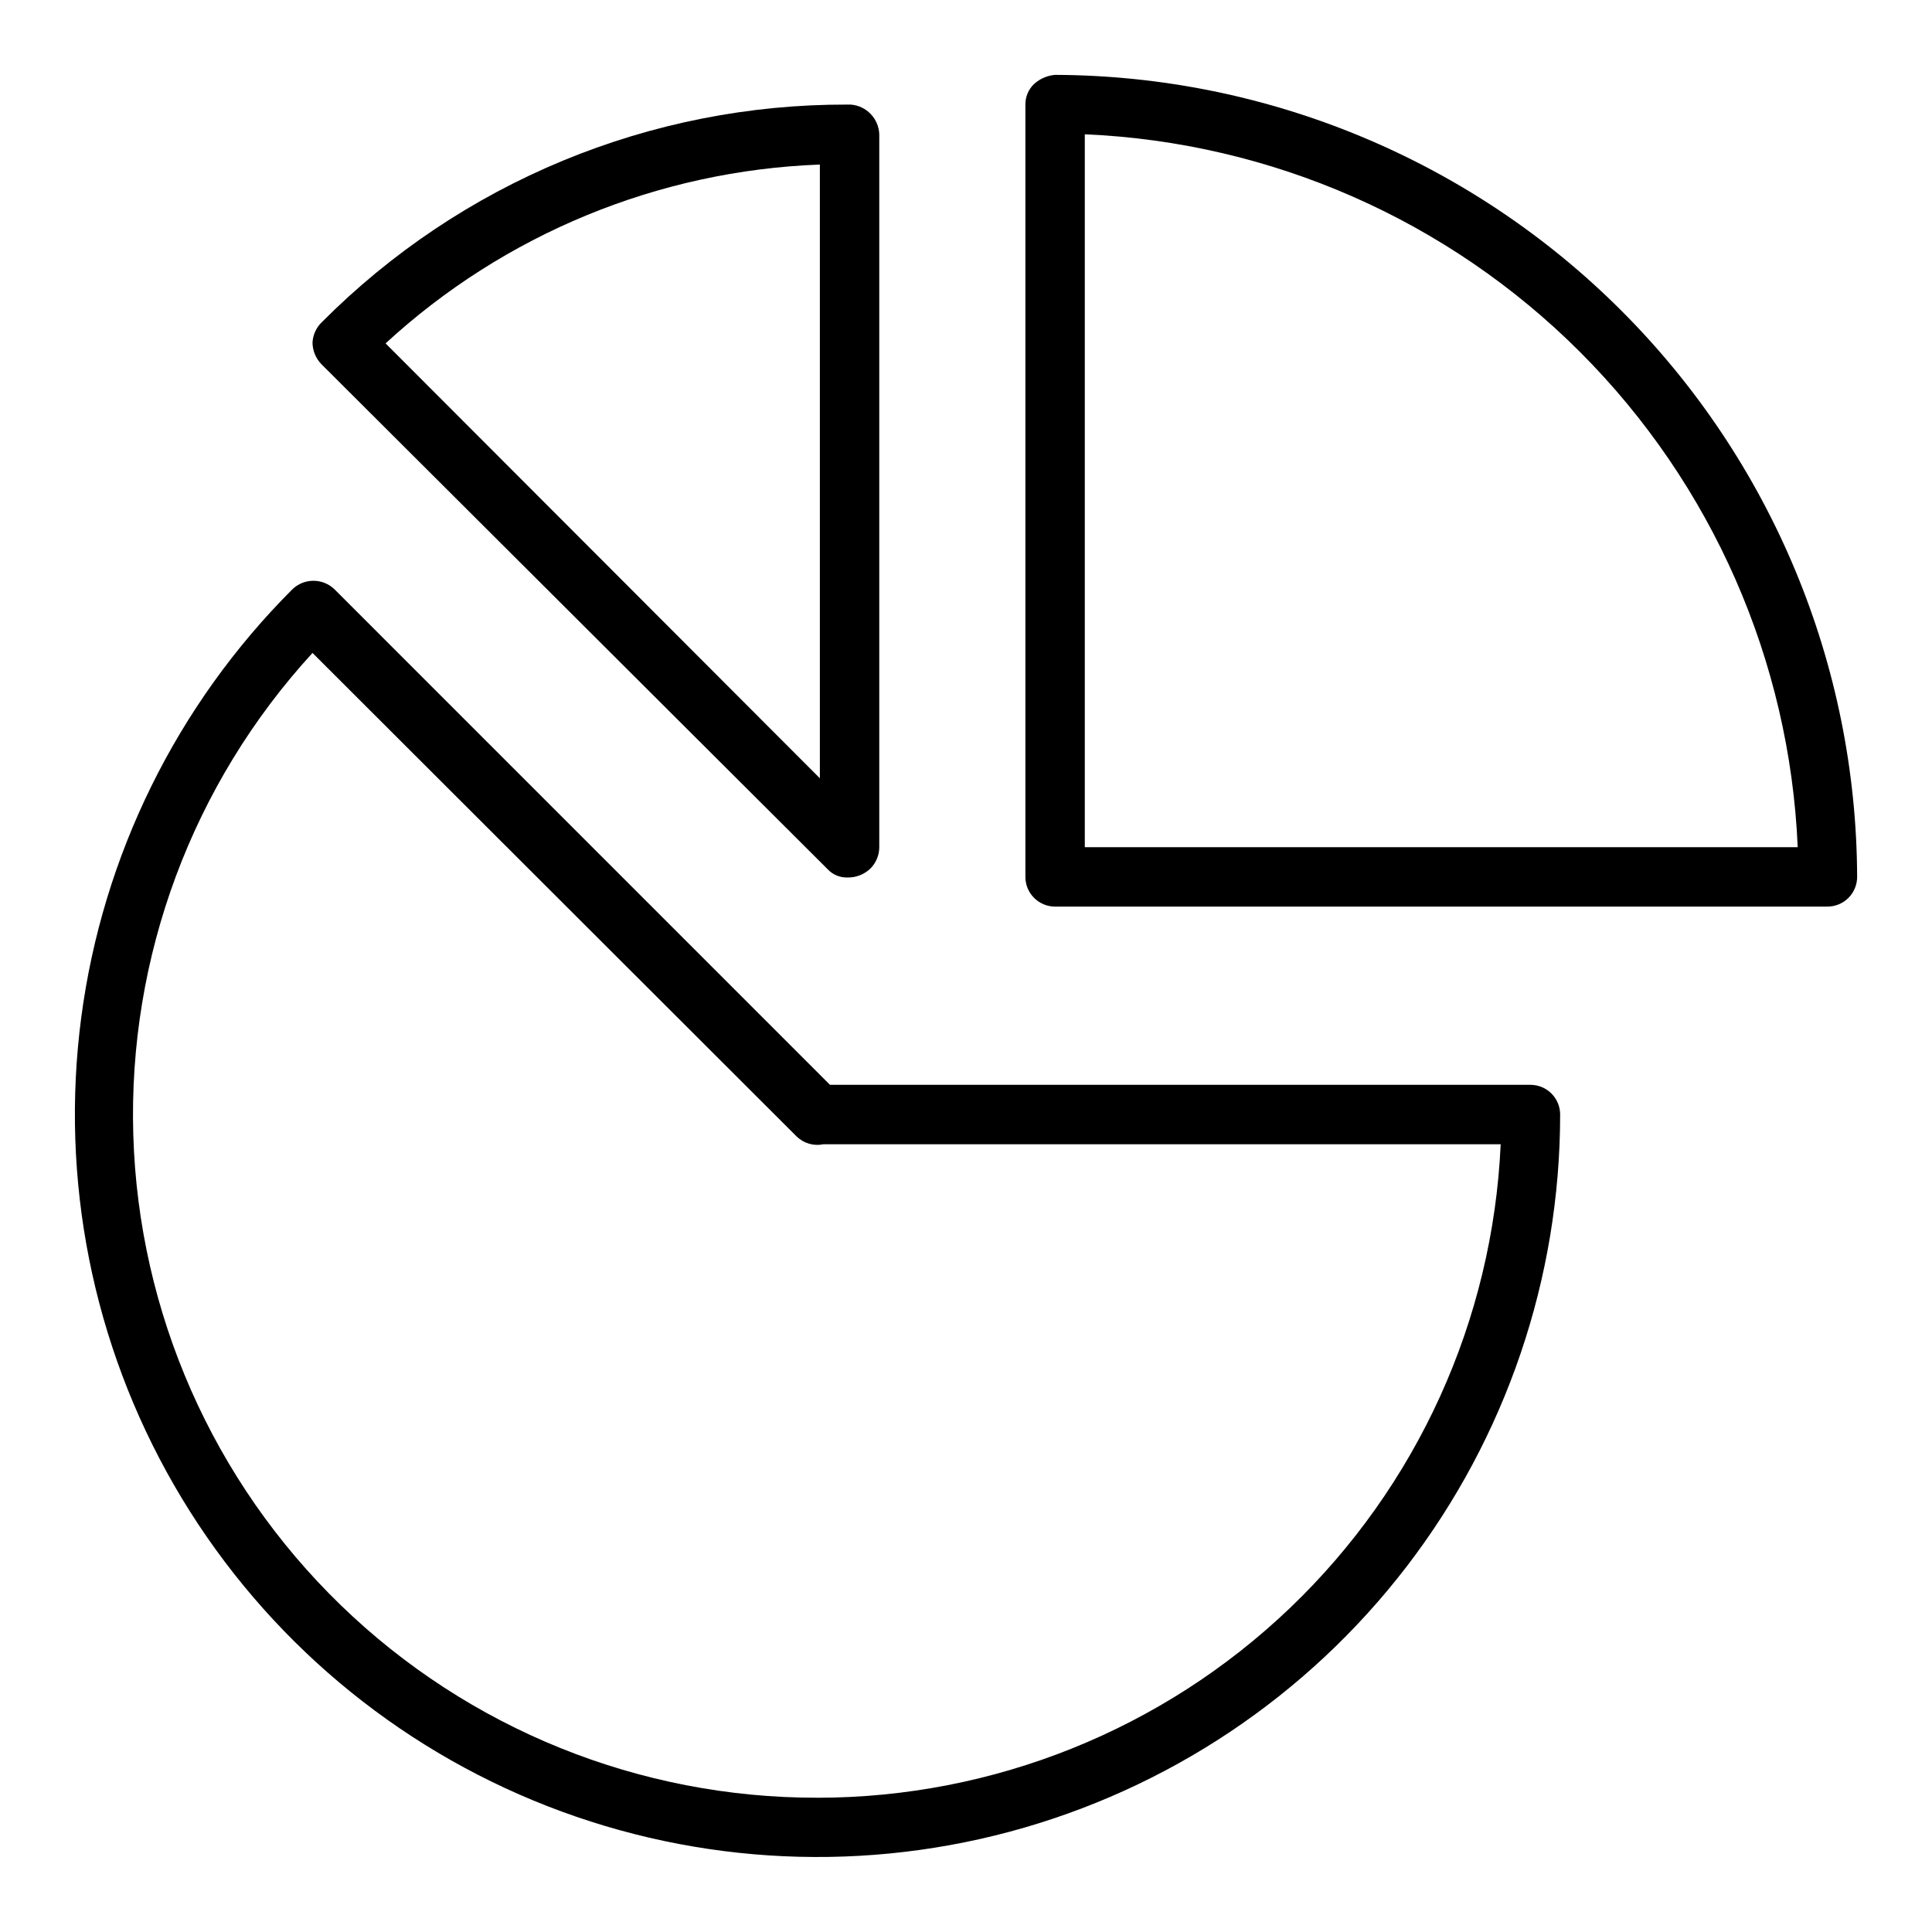
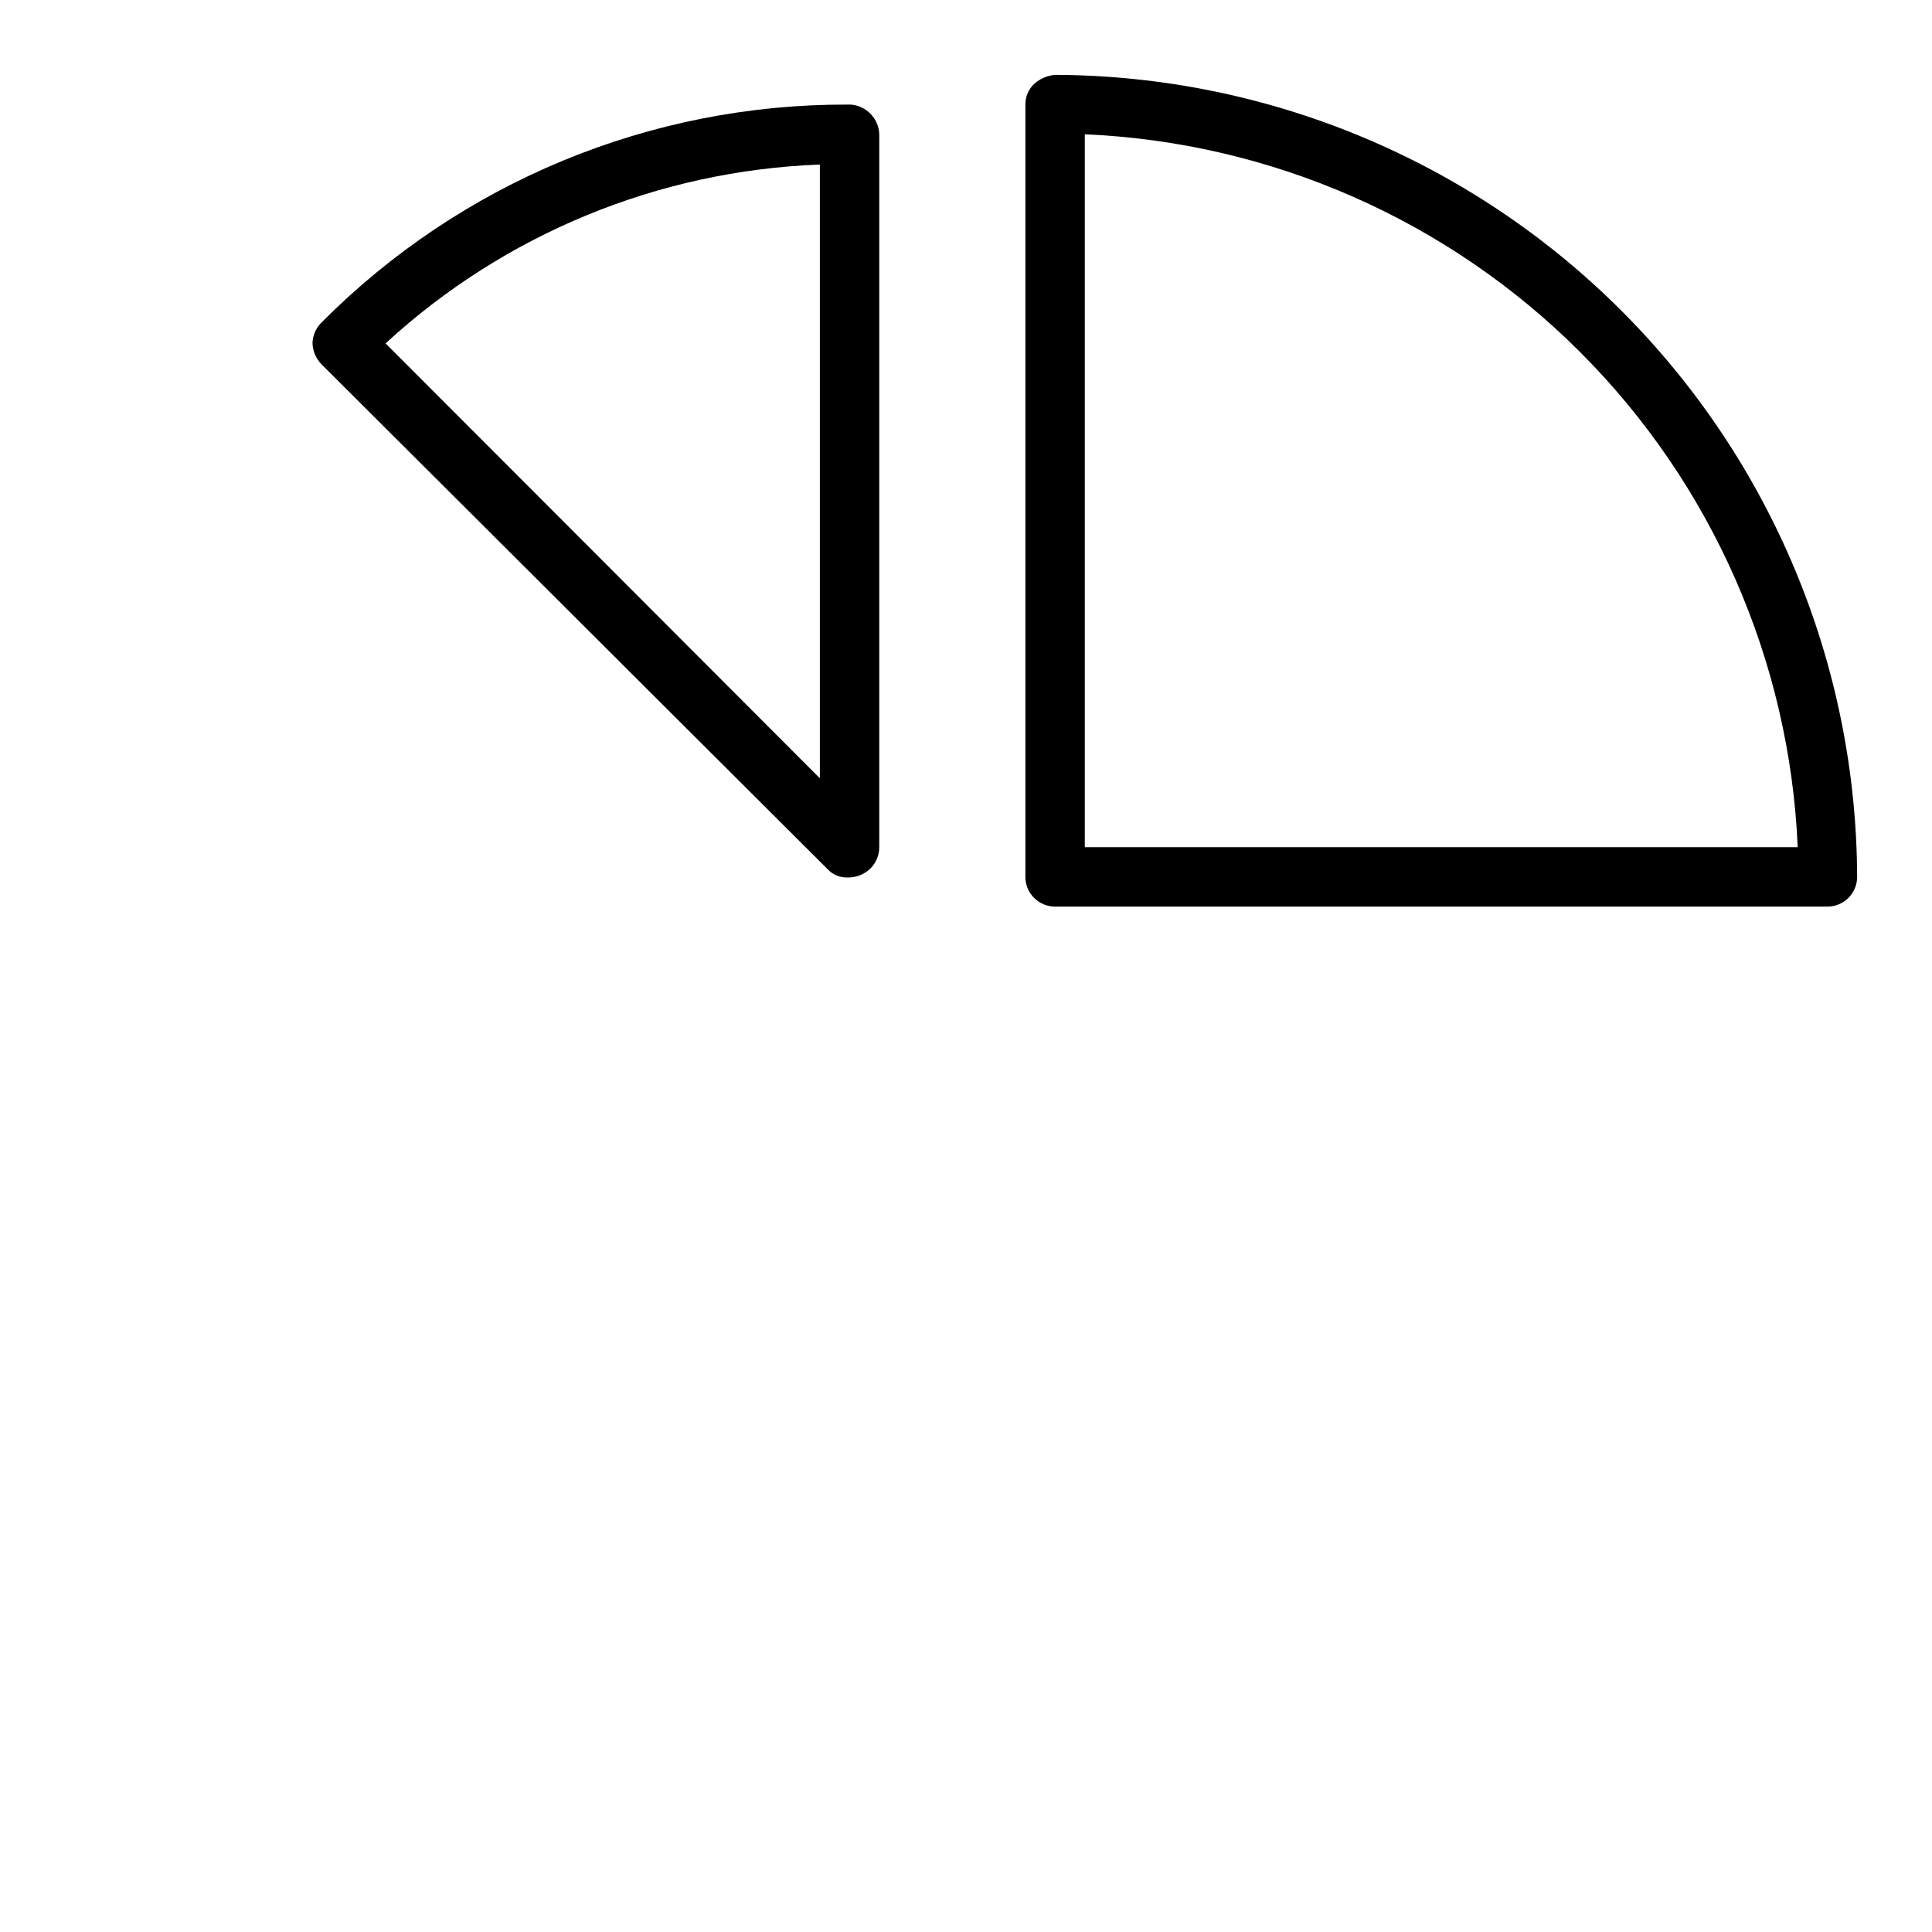
<svg xmlns="http://www.w3.org/2000/svg" fill="#000000" width="800px" height="800px" version="1.1" viewBox="144 144 512 512">
  <g>
    <path d="m423.61 163.84c-2.043 0.168-3.977 1-5.508 2.363-1.531 1.422-2.387 3.422-2.363 5.512v204.67c0 2.086 0.828 4.09 2.305 5.566 1.477 1.477 3.481 2.305 5.566 2.305h204.68c2.086 0 4.09-0.828 5.566-2.305 1.473-1.477 2.305-3.481 2.305-5.566-0.207-56.309-22.668-110.25-62.484-150.06-39.812-39.816-93.754-62.273-150.06-62.484zm7.875 204.68v-188.93c49.426 2.121 96.254 22.707 131.24 57.691 34.98 34.98 55.566 81.812 57.688 131.24z" />
    <path d="m363.32 374.34c1.375 1.48 3.332 2.285 5.352 2.203 2.227 0.027 4.375-0.82 5.984-2.359 1.504-1.504 2.356-3.543 2.359-5.668v-188.93c-0.148-4.164-3.402-7.555-7.559-7.871h-0.941c-25.859-0.074-51.473 4.981-75.363 14.871-23.887 9.891-45.578 24.422-63.816 42.75-1.527 1.438-2.43 3.418-2.519 5.512 0.039 2.121 0.883 4.148 2.363 5.668zm-2.047-186.73v162.64l-115.09-115.25c31.496-28.992 72.309-45.797 115.09-47.391z" />
-     <path d="m549.57 431.49h-185.62l-131.3-131.31c-3.117-3.019-8.066-3.019-11.18 0-30.629 30.637-50.289 70.52-55.941 113.47-5.652 42.949 3.027 86.562 24.688 124.08 21.66 37.516 55.094 66.836 95.113 83.414 40.023 16.578 84.395 19.488 126.24 8.281 41.844-11.211 78.82-35.91 105.2-70.273 26.375-34.363 40.676-76.473 40.684-119.79 0-2.09-0.828-4.09-2.305-5.566-1.477-1.477-3.477-2.305-5.566-2.305zm-188.93 188.93v-0.004c-47.148 0.09-92.473-18.215-126.33-51.023-33.863-32.809-53.59-77.531-54.988-124.66-1.398-47.129 15.641-92.945 47.496-127.7l128.31 128.16h0.004c1.875 1.816 4.527 2.582 7.082 2.047h179.48c-2.106 46.617-22.098 90.625-55.82 122.88-33.719 32.254-78.574 50.273-125.24 50.305z" />
  </g>
</svg>